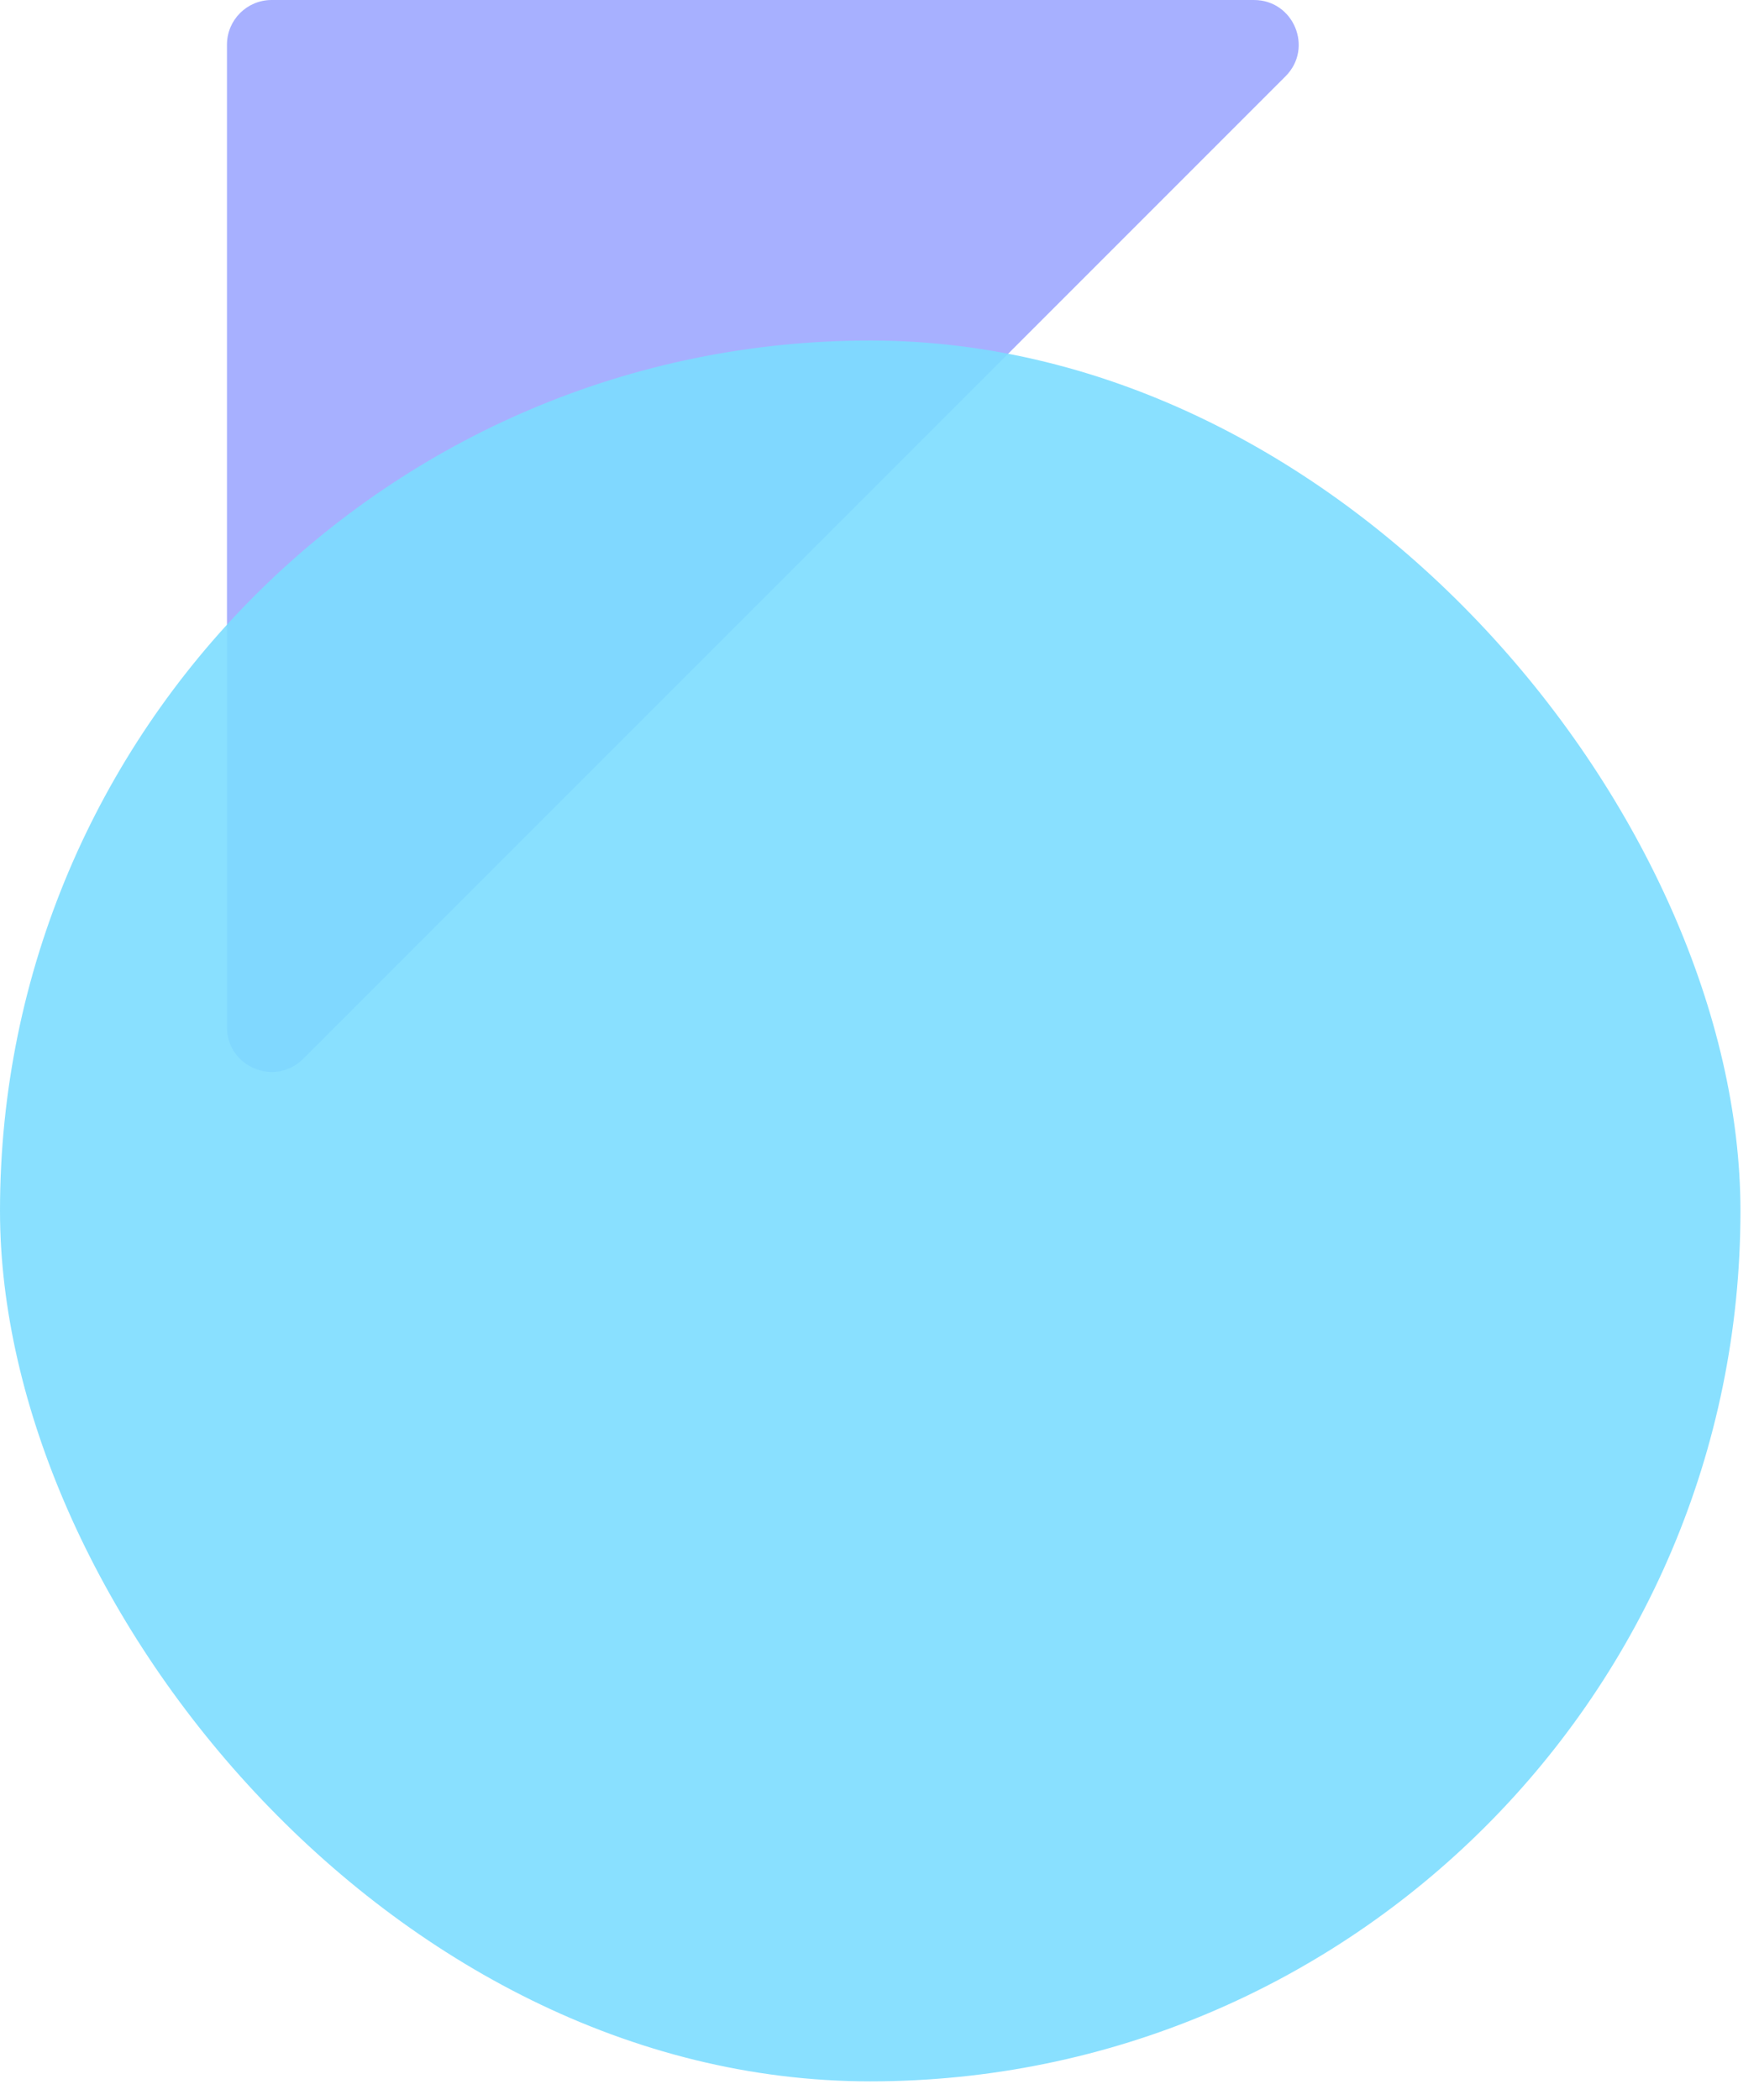
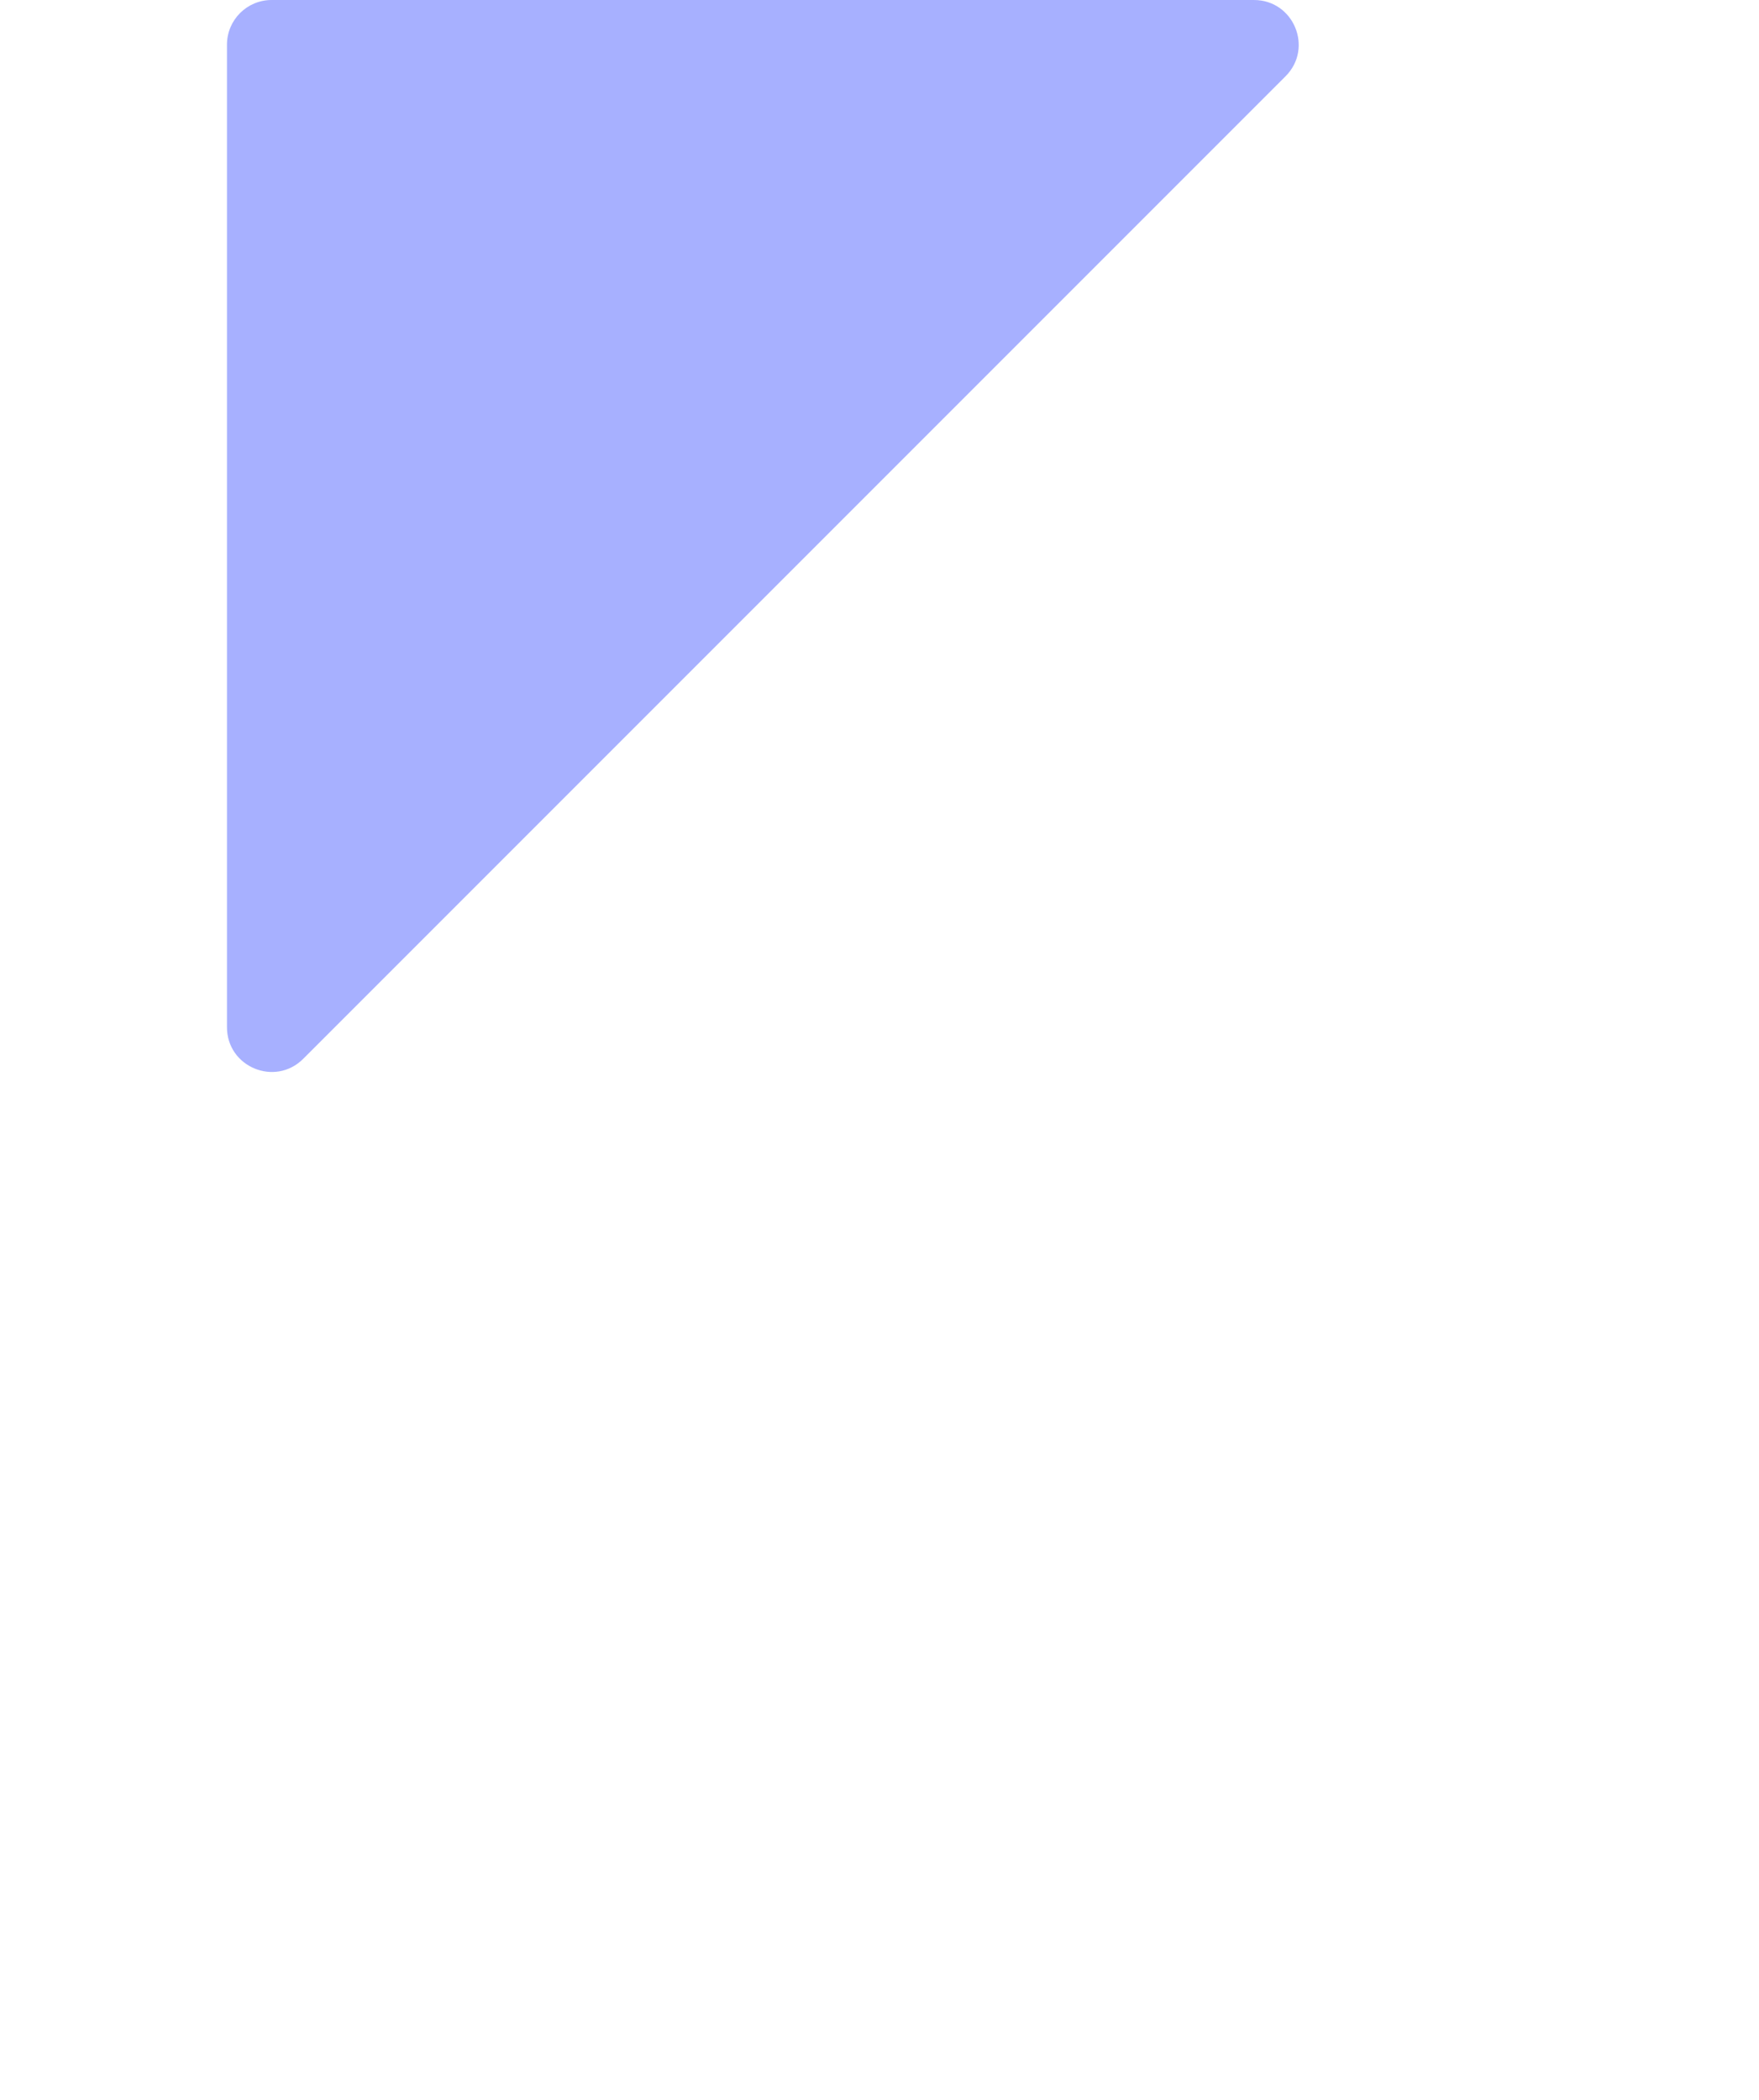
<svg xmlns="http://www.w3.org/2000/svg" width="31" height="37" viewBox="0 0 31 37" fill="none">
  <path opacity="0.6" d="M22.099 0H4.787C4.352 0 4 0.352 4 0.787L4 18.099C4 18.801 4.848 19.152 5.344 18.656L22.656 1.344C23.152 0.848 22.801 0 22.099 0Z" fill="#6C7CFF" />
-   <rect y="6" width="30.673" height="30.673" rx="15.337" fill="#7DDDFF" fill-opacity="0.9" />
</svg>